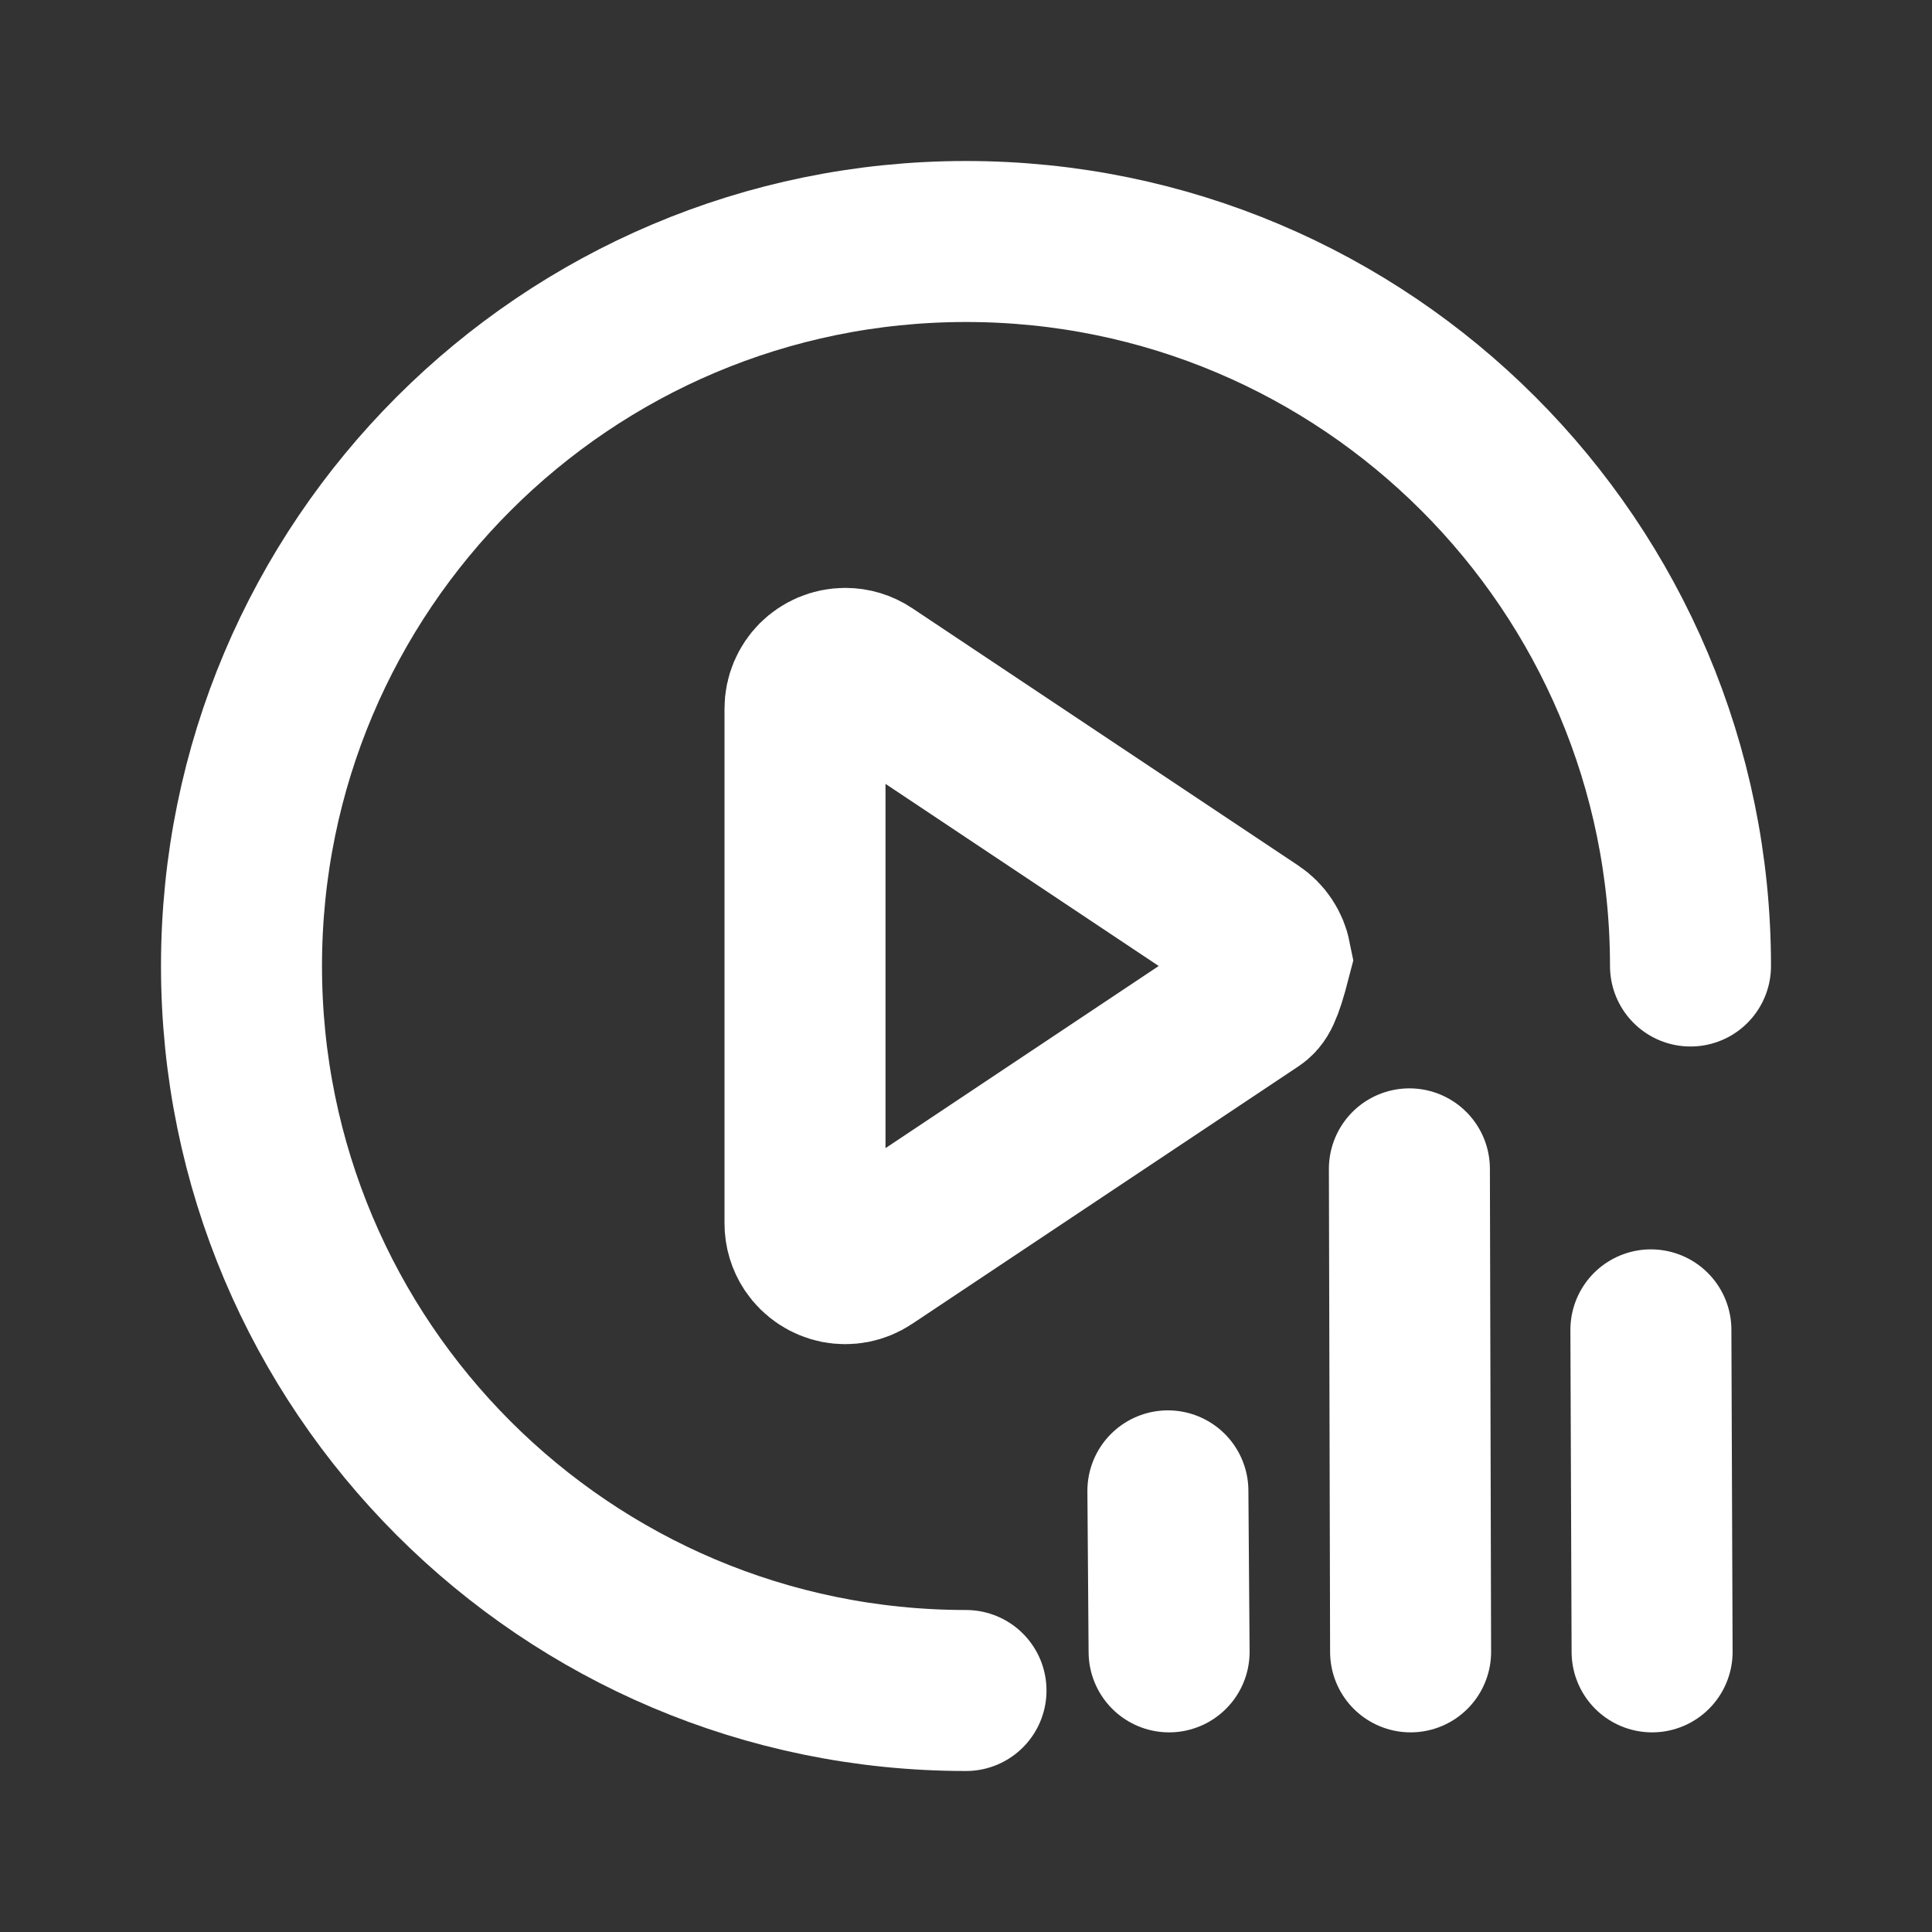
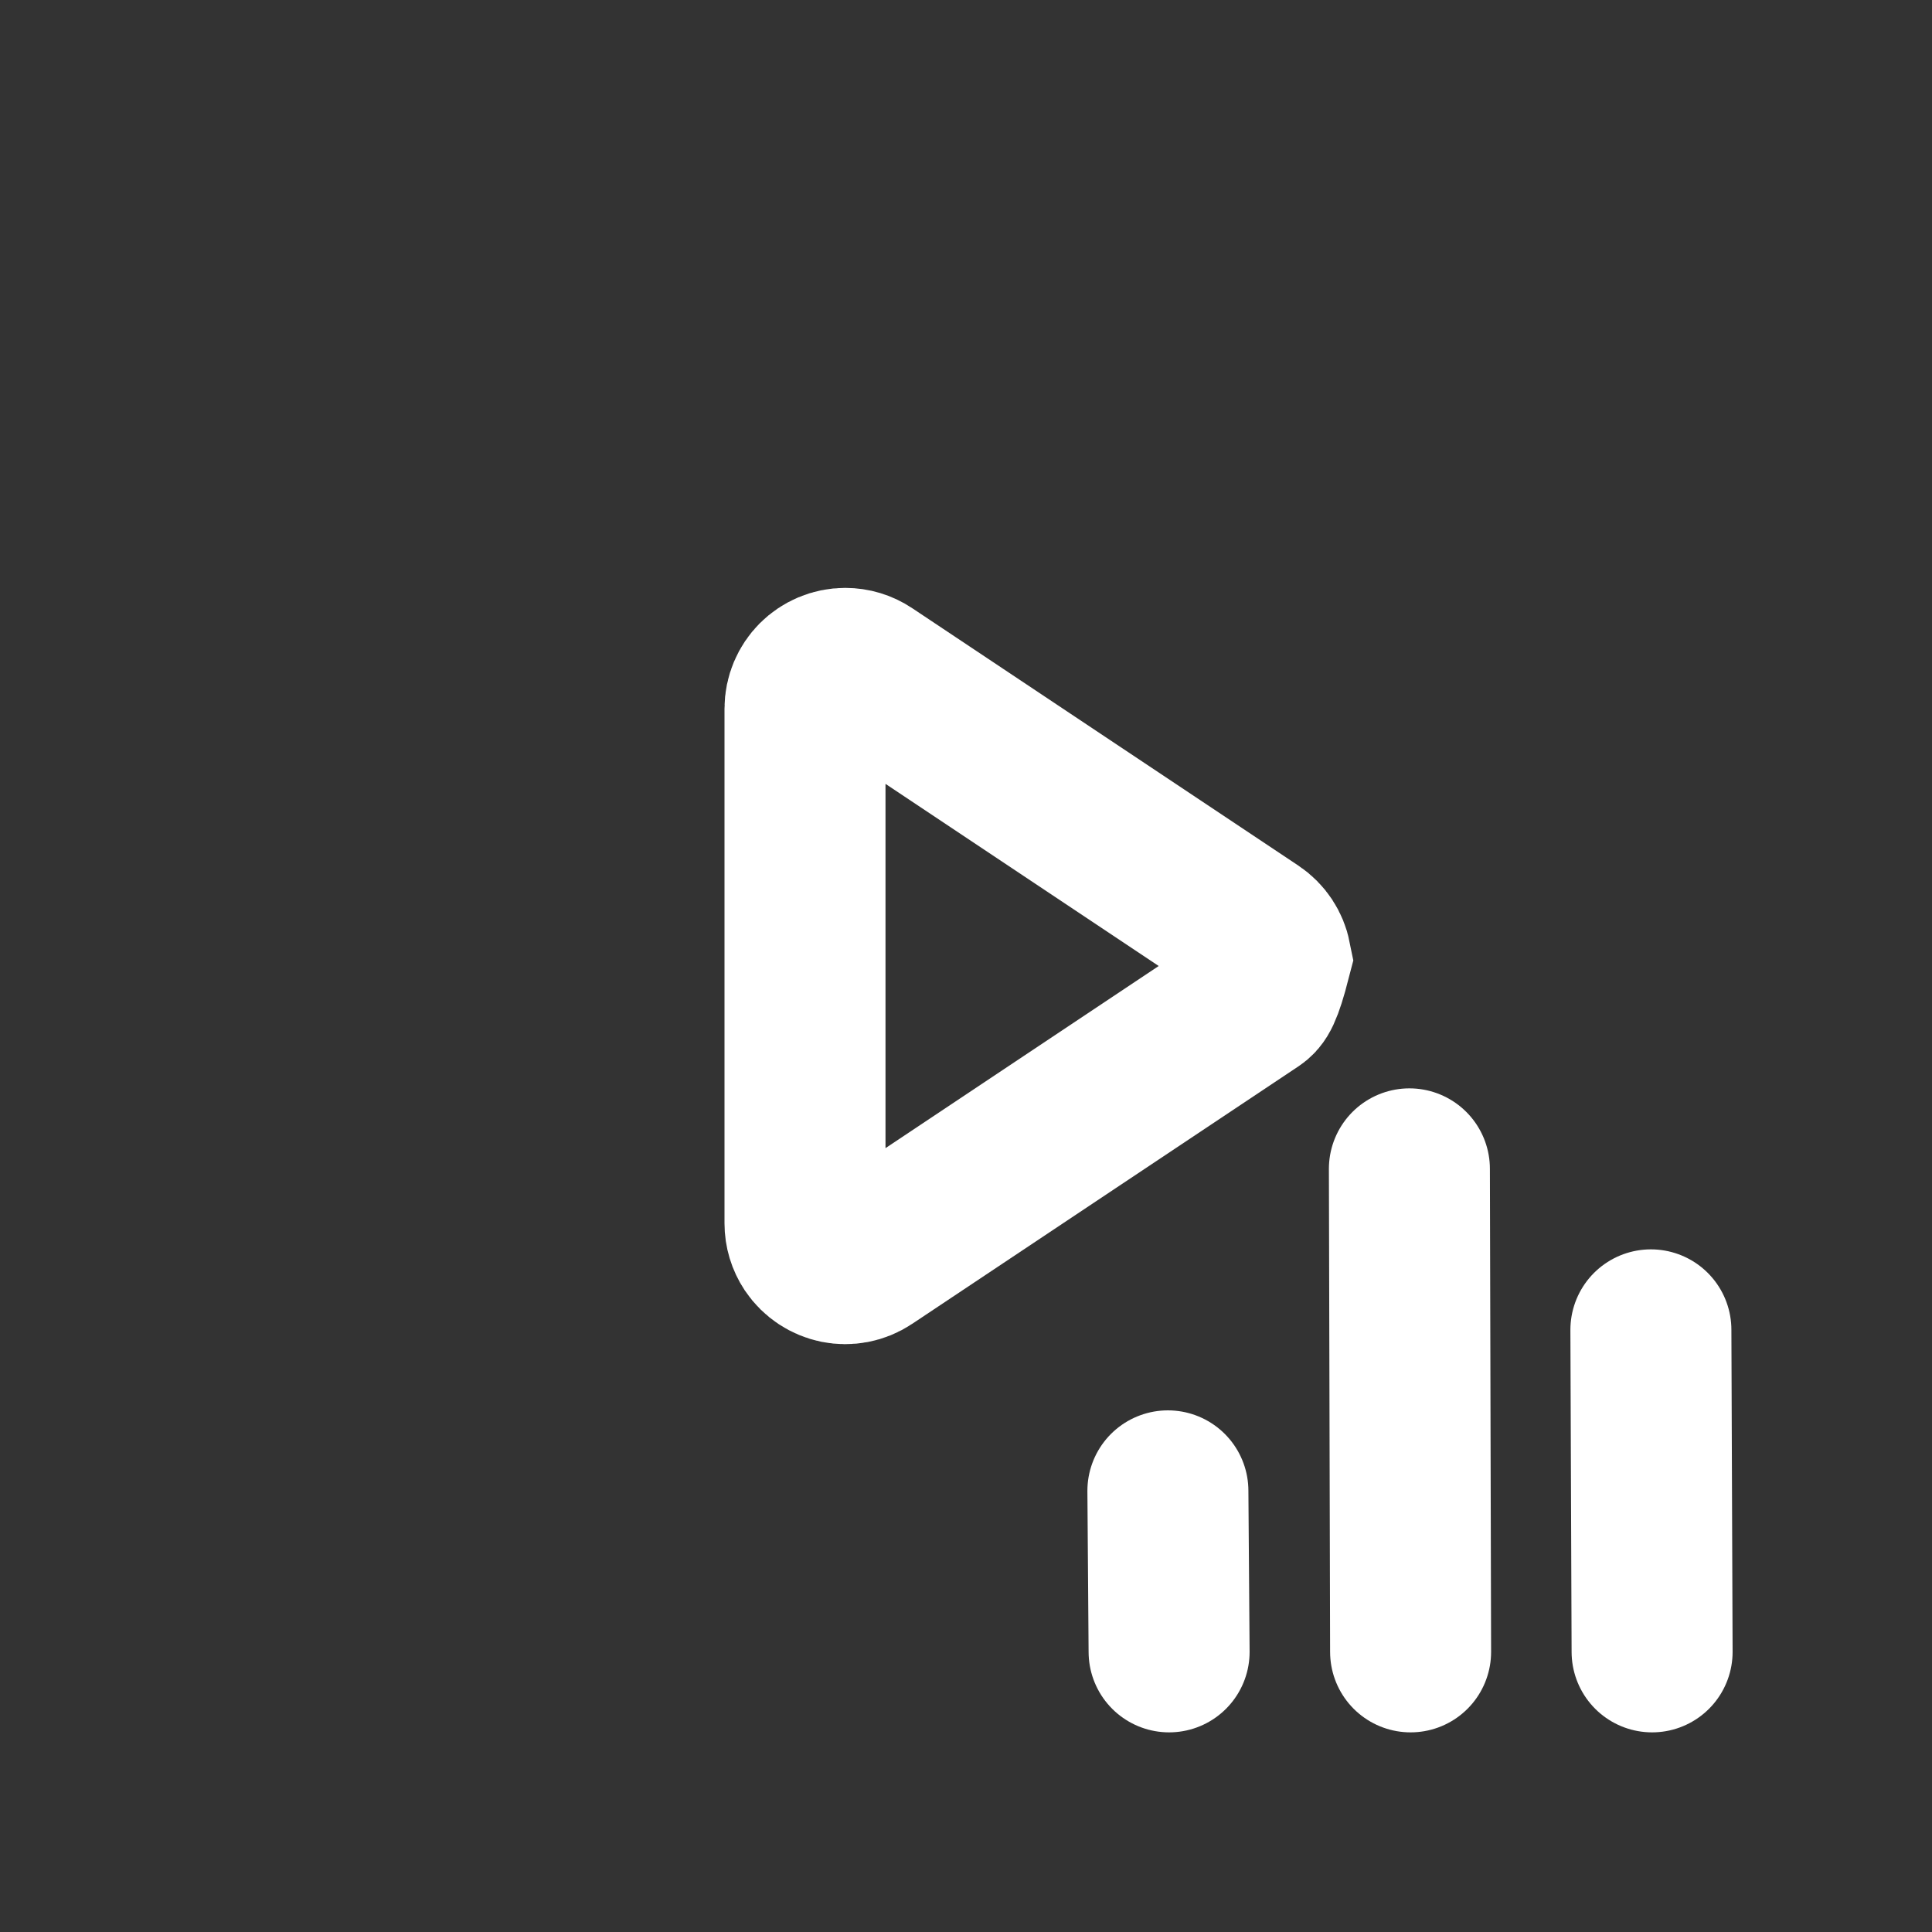
<svg xmlns="http://www.w3.org/2000/svg" width="24px" height="24px" viewBox="0 0 24 24" version="1.1">
  <rect x="0" y="0" width="24" height="24" fill="#333333" stroke="none" />
  <title>历史</title>
  <g id="分类页" stroke="none" stroke-width="1" fill="none" fill-rule="evenodd">
    <g id="00切图" transform="translate(-1071, -853)">
      <g id="历史" transform="translate(1071, 853)">
        <rect id="矩形" fill="#D8D8D8" opacity="0" x="0" y="0" width="24" height="24" />
-         <path d="M21,12 C21,7.029 16.971,3 12,3 C7.029,3 3,7.029 3,12 C3,16.971 7.029,21 12,21" id="路径" stroke="#FFFFFF" stroke-width="2" stroke-linecap="round" stroke-linejoin="round" fill-rule="nonzero" />
        <path d="M13.402,9.714 C13.832,9.825 13.879,9.872 13.916,9.927 L17.113,14.723 C17.19,14.838 17.213,14.973 17.188,15.098 C17.162,15.224 17.089,15.339 16.975,15.416 C16.892,15.471 16.796,15.5 16.697,15.5 L10.303,15.5 C10.165,15.5 10.04,15.444 9.949,15.354 C9.859,15.263 9.803,15.138 9.803,15 C9.803,14.901 9.832,14.805 9.887,14.723 L13.084,9.927 C13.161,9.812 13.276,9.739 13.402,9.714 Z" id="三角形" stroke="#FFFFFF" stroke-width="2" fill-rule="nonzero" transform="translate(13.5, 12) rotate(90) translate(-13.5, -12)" />
        <line x1="14.508" y1="18.52" x2="14.523" y2="20.52" id="路径-5" stroke="#FFFFFF" stroke-width="2" stroke-linecap="round" stroke-linejoin="round" fill-rule="nonzero" />
        <line x1="17.508" y1="14.52" x2="17.523" y2="20.52" id="路径-5备份" stroke="#FFFFFF" stroke-width="2" stroke-linecap="round" stroke-linejoin="round" fill-rule="nonzero" />
        <line x1="20.508" y1="16.52" x2="20.523" y2="20.52" id="路径-5备份-2" stroke="#FFFFFF" stroke-width="2" stroke-linecap="round" stroke-linejoin="round" fill-rule="nonzero" />
      </g>
    </g>
  </g>
</svg>